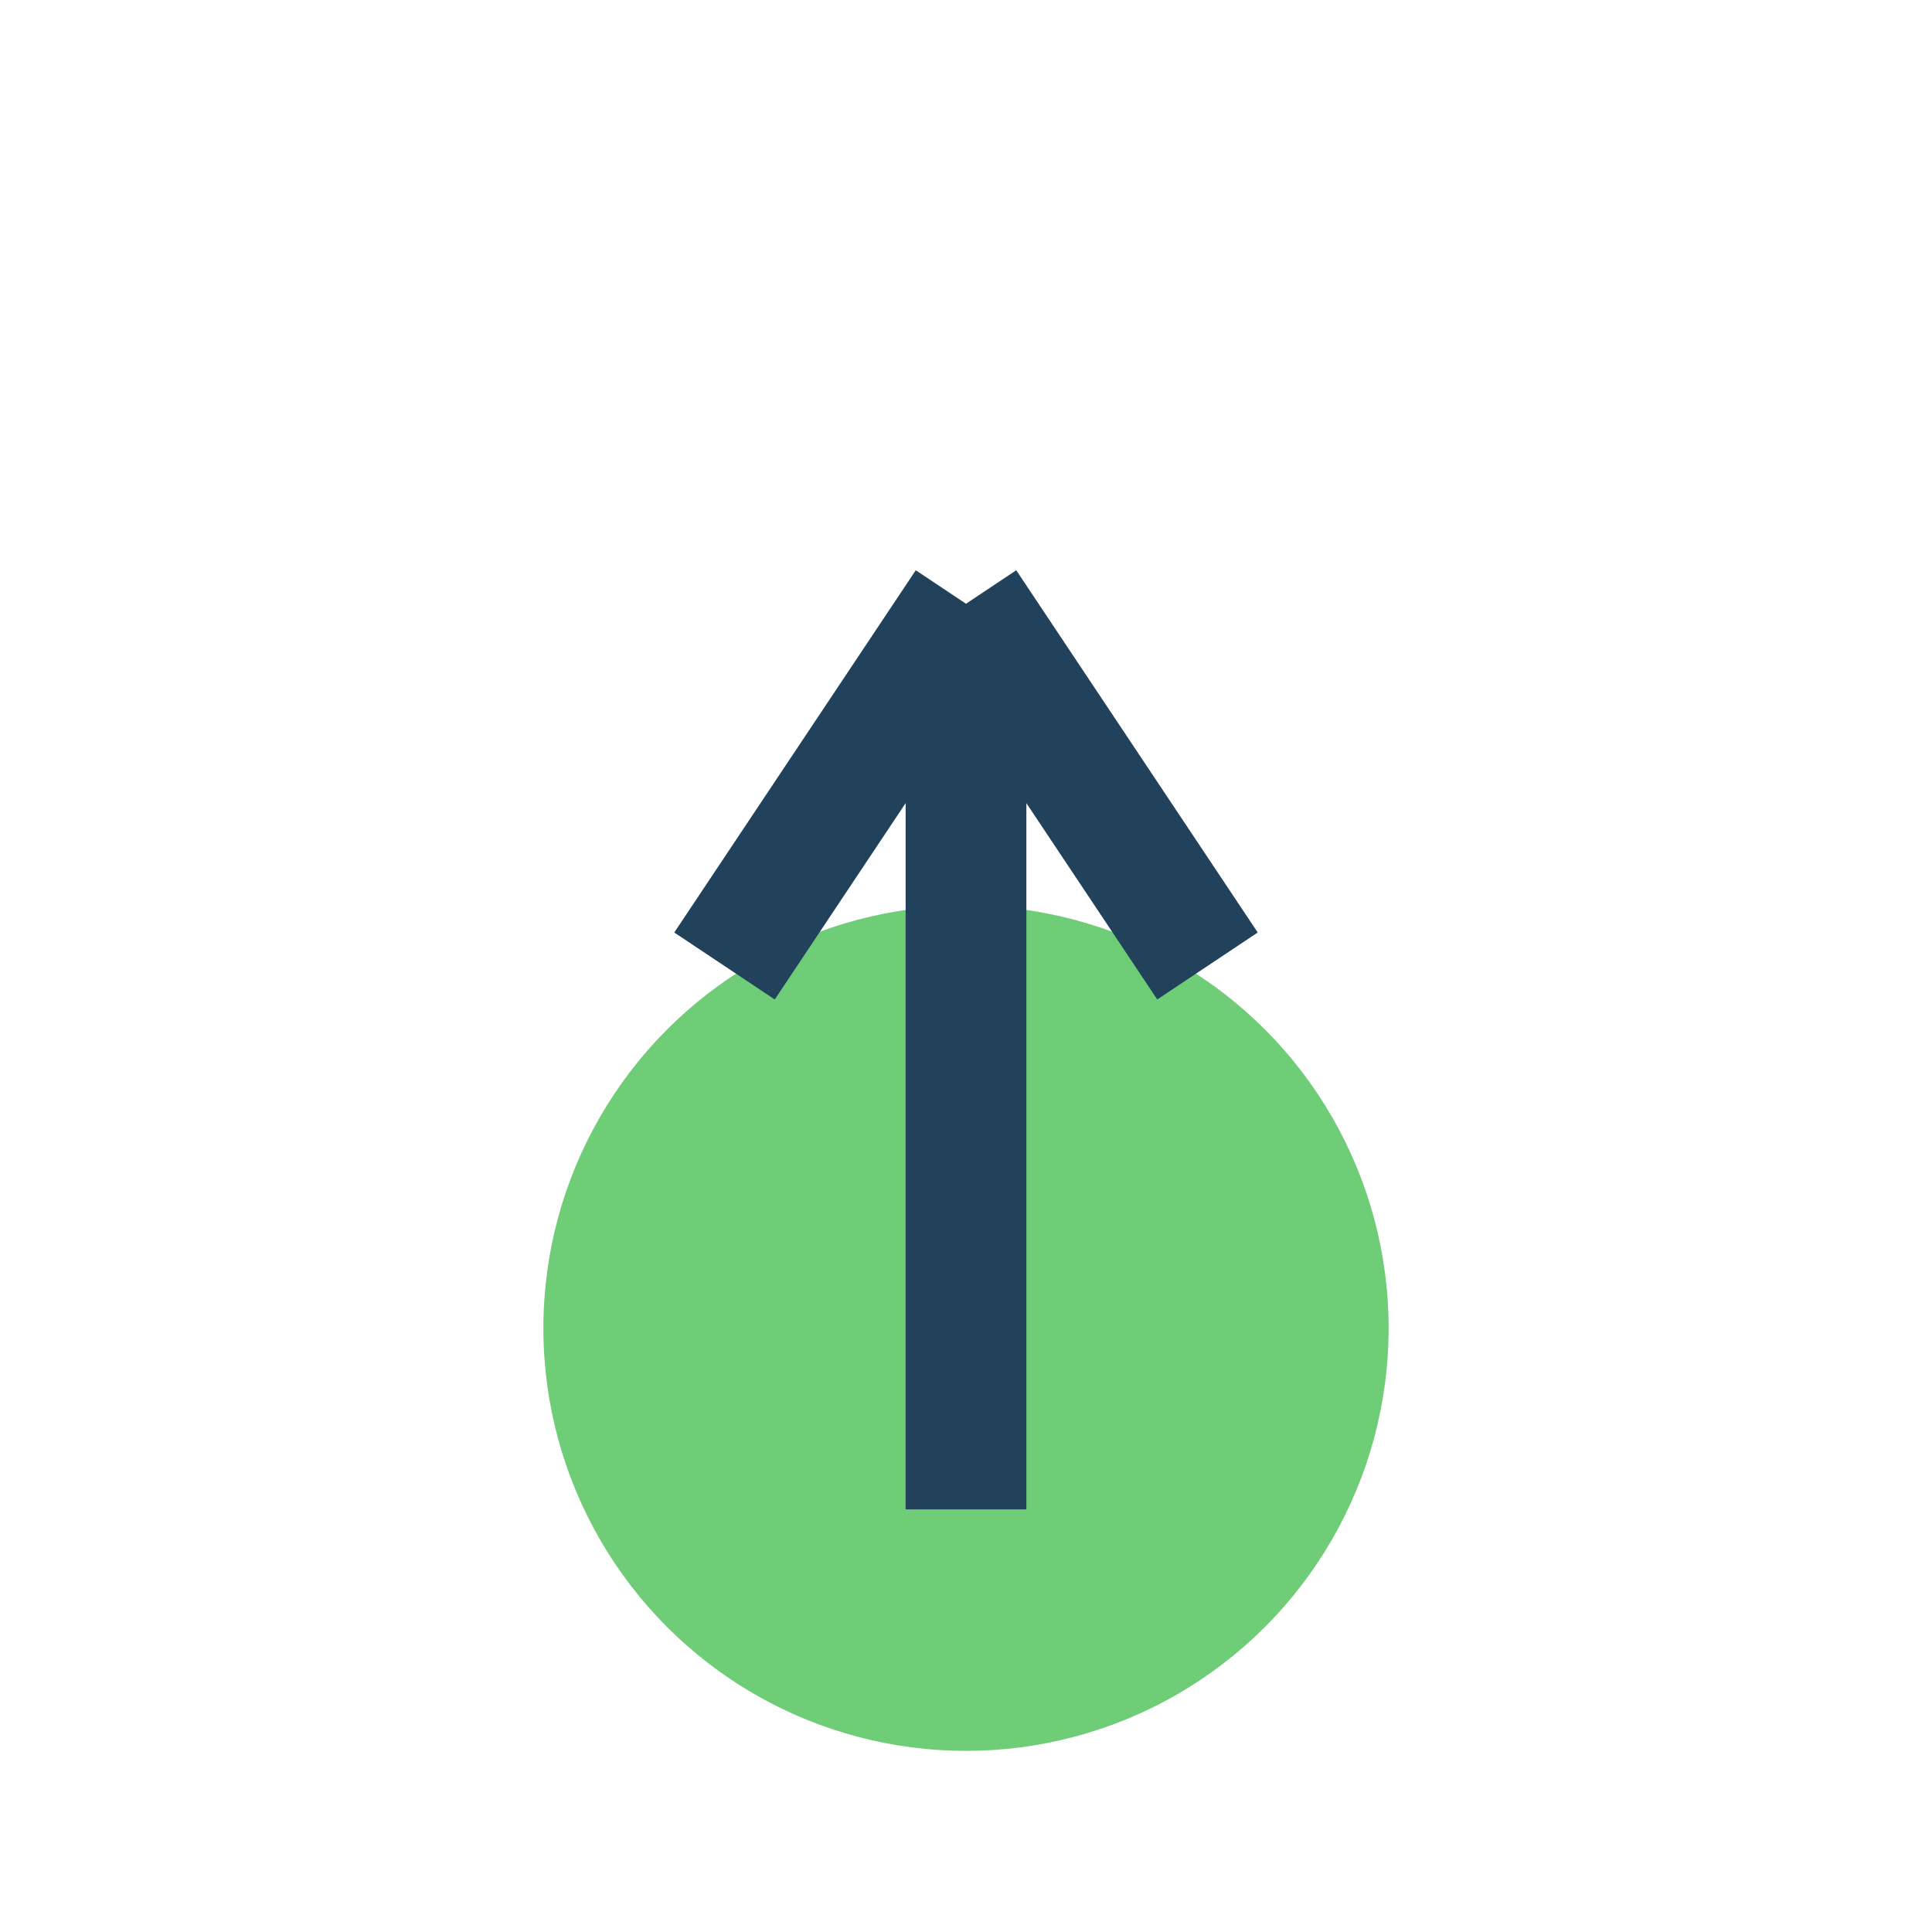
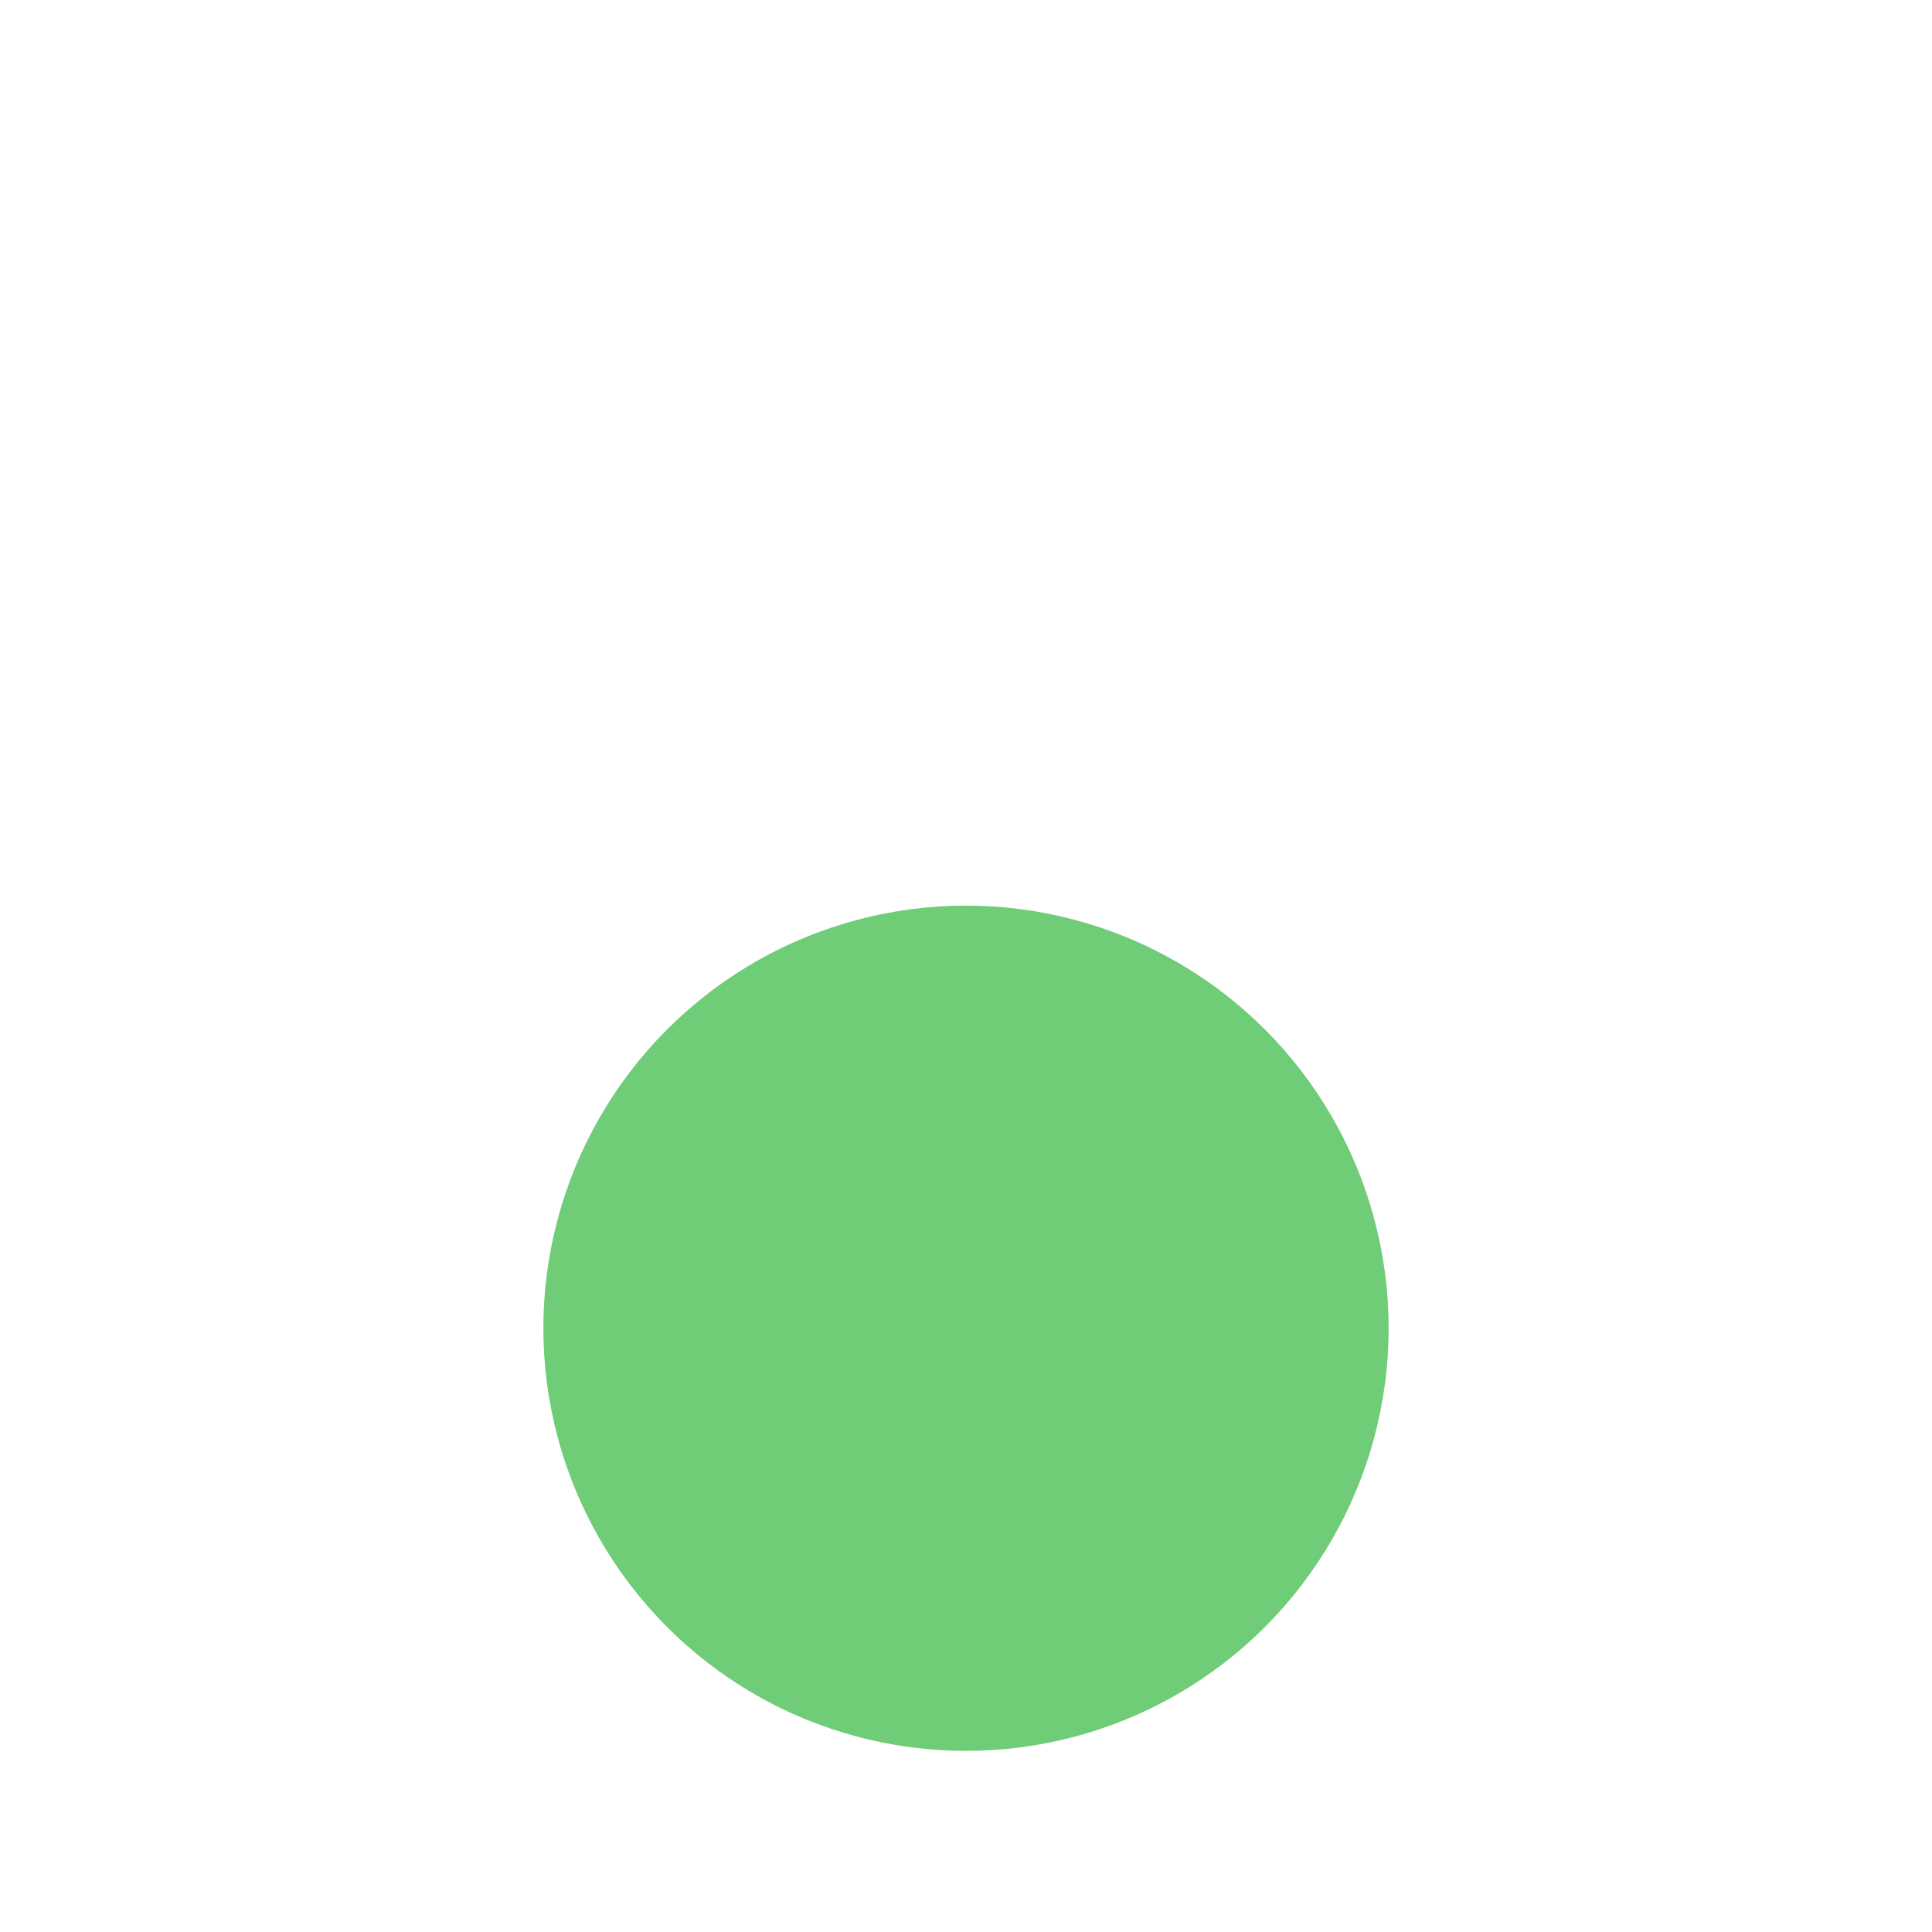
<svg xmlns="http://www.w3.org/2000/svg" width="32" height="32" viewBox="0 0 32 32">
  <circle cx="16" cy="22" r="7" fill="#6FCC77" />
-   <path d="M16 25V10M16 10l4 6M16 10l-4 6" stroke="#21425A" stroke-width="2" fill="none" />
</svg>